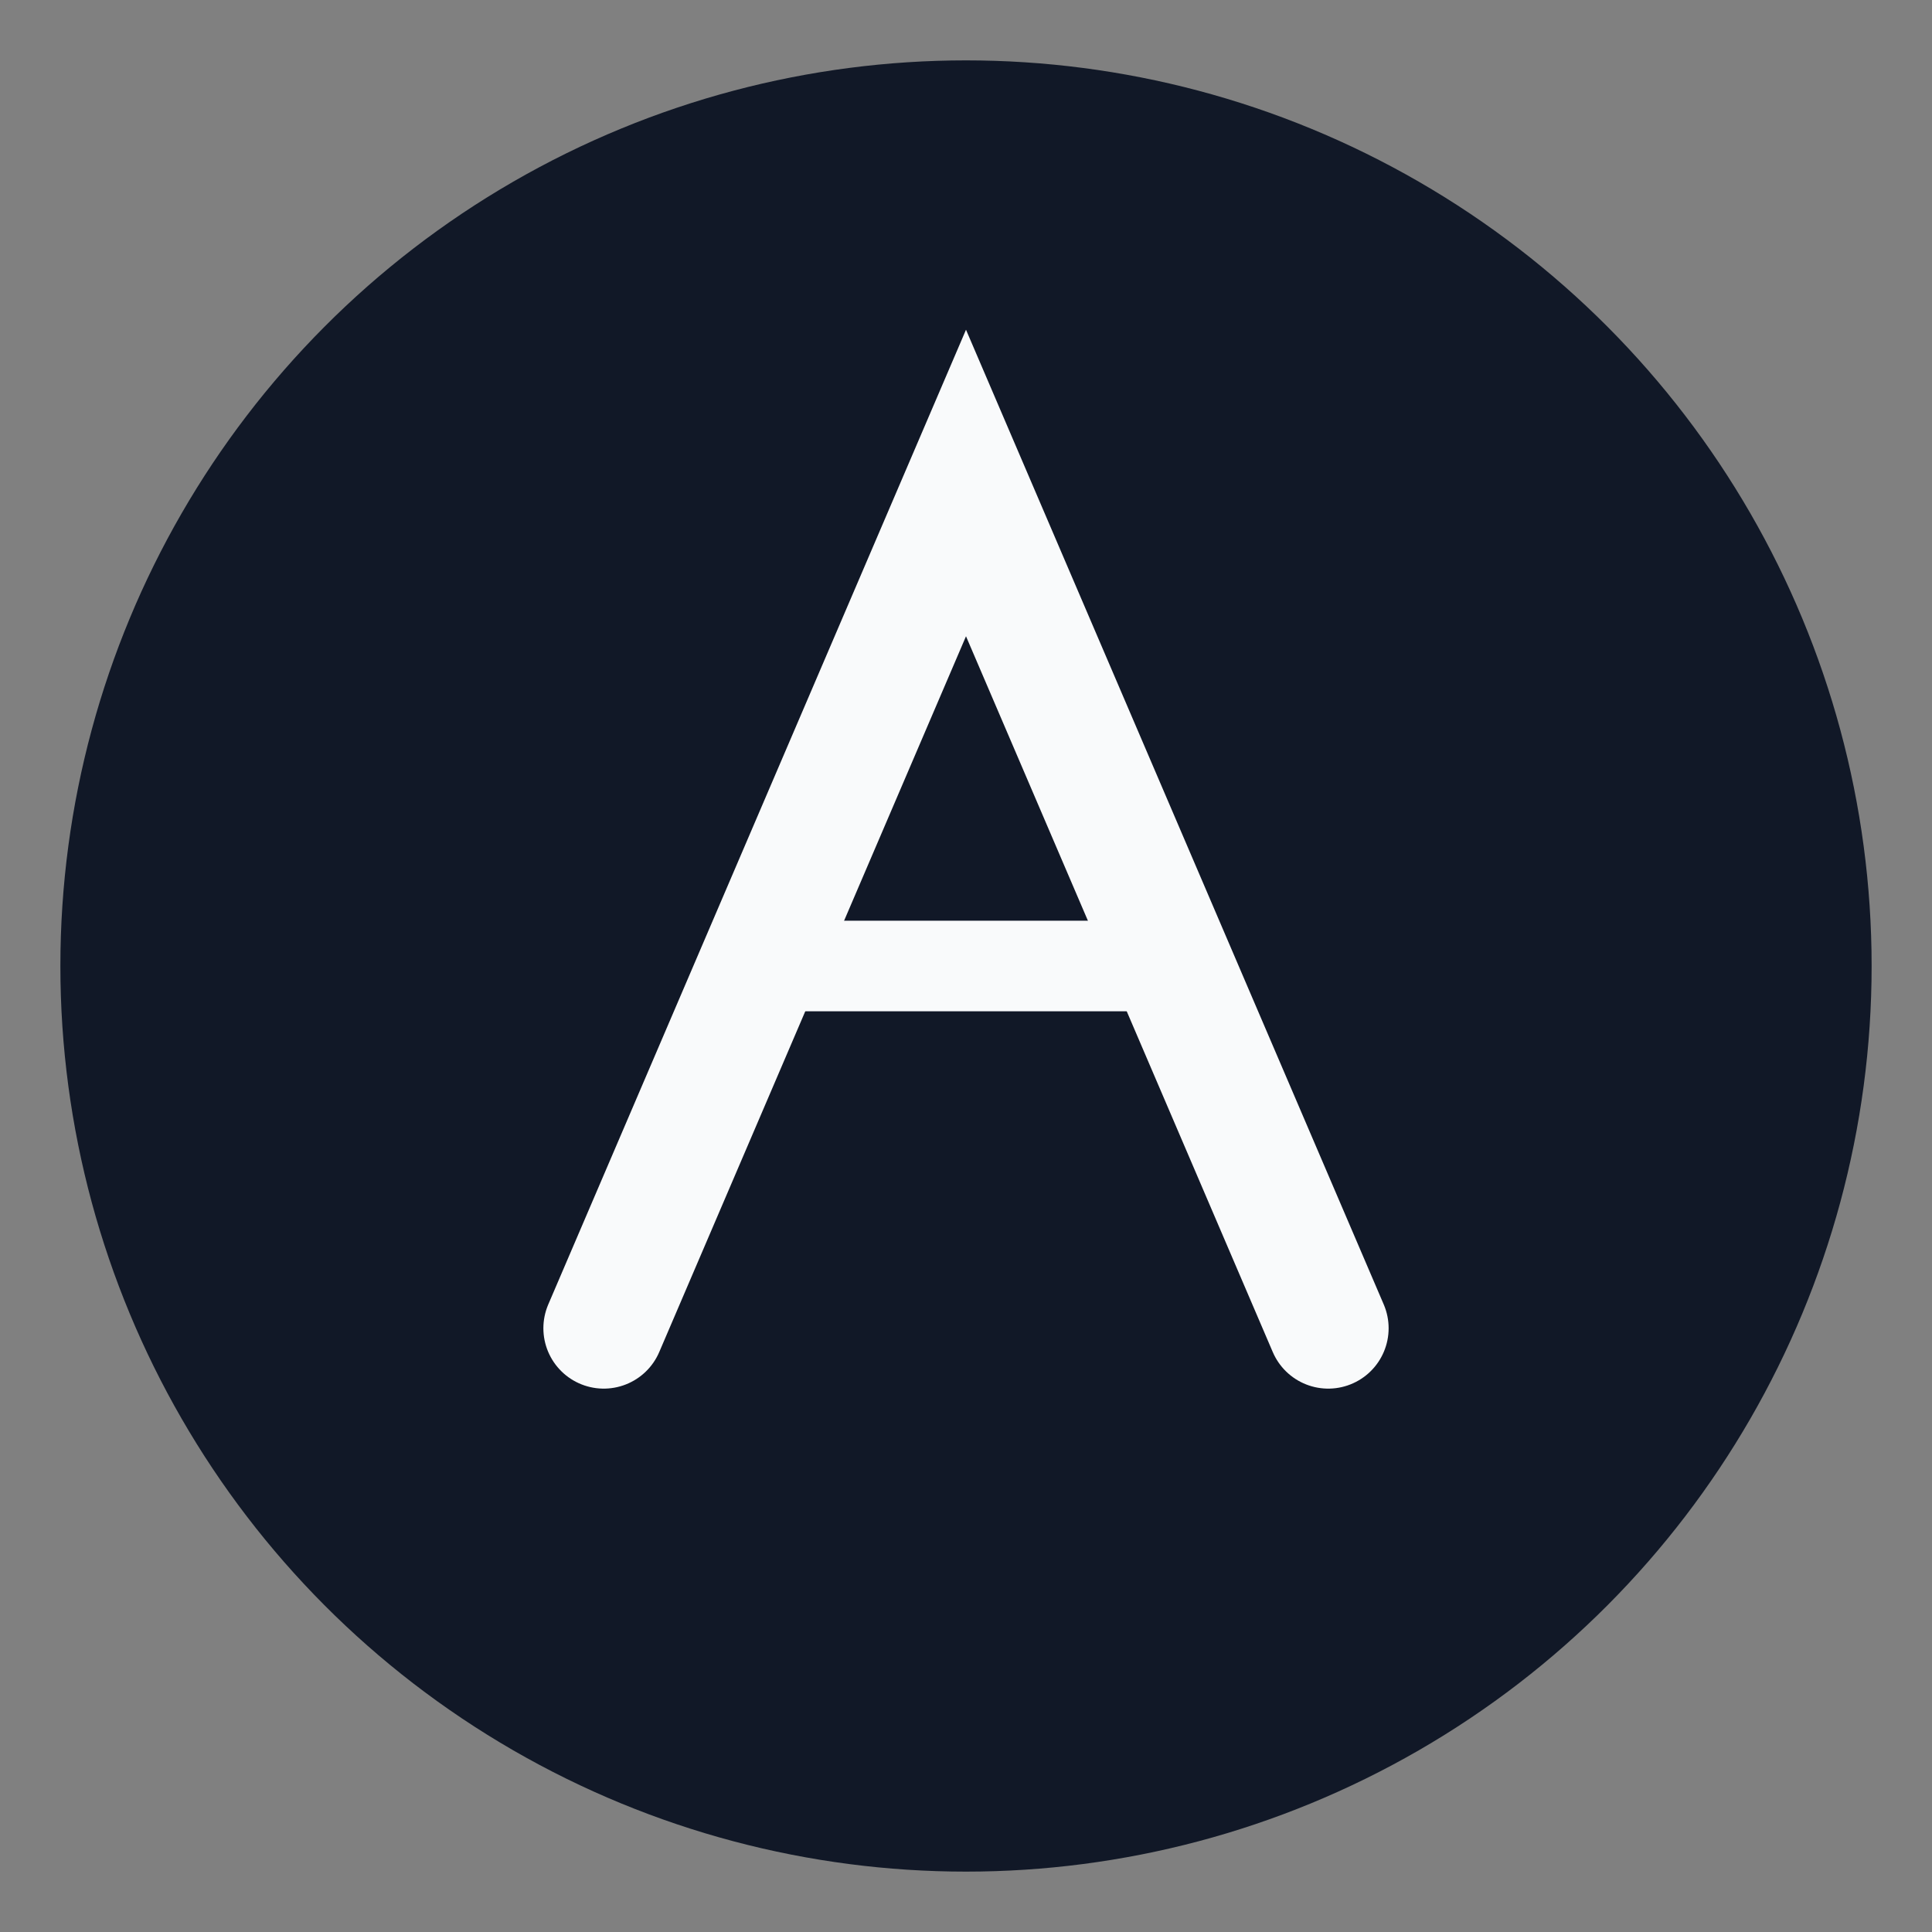
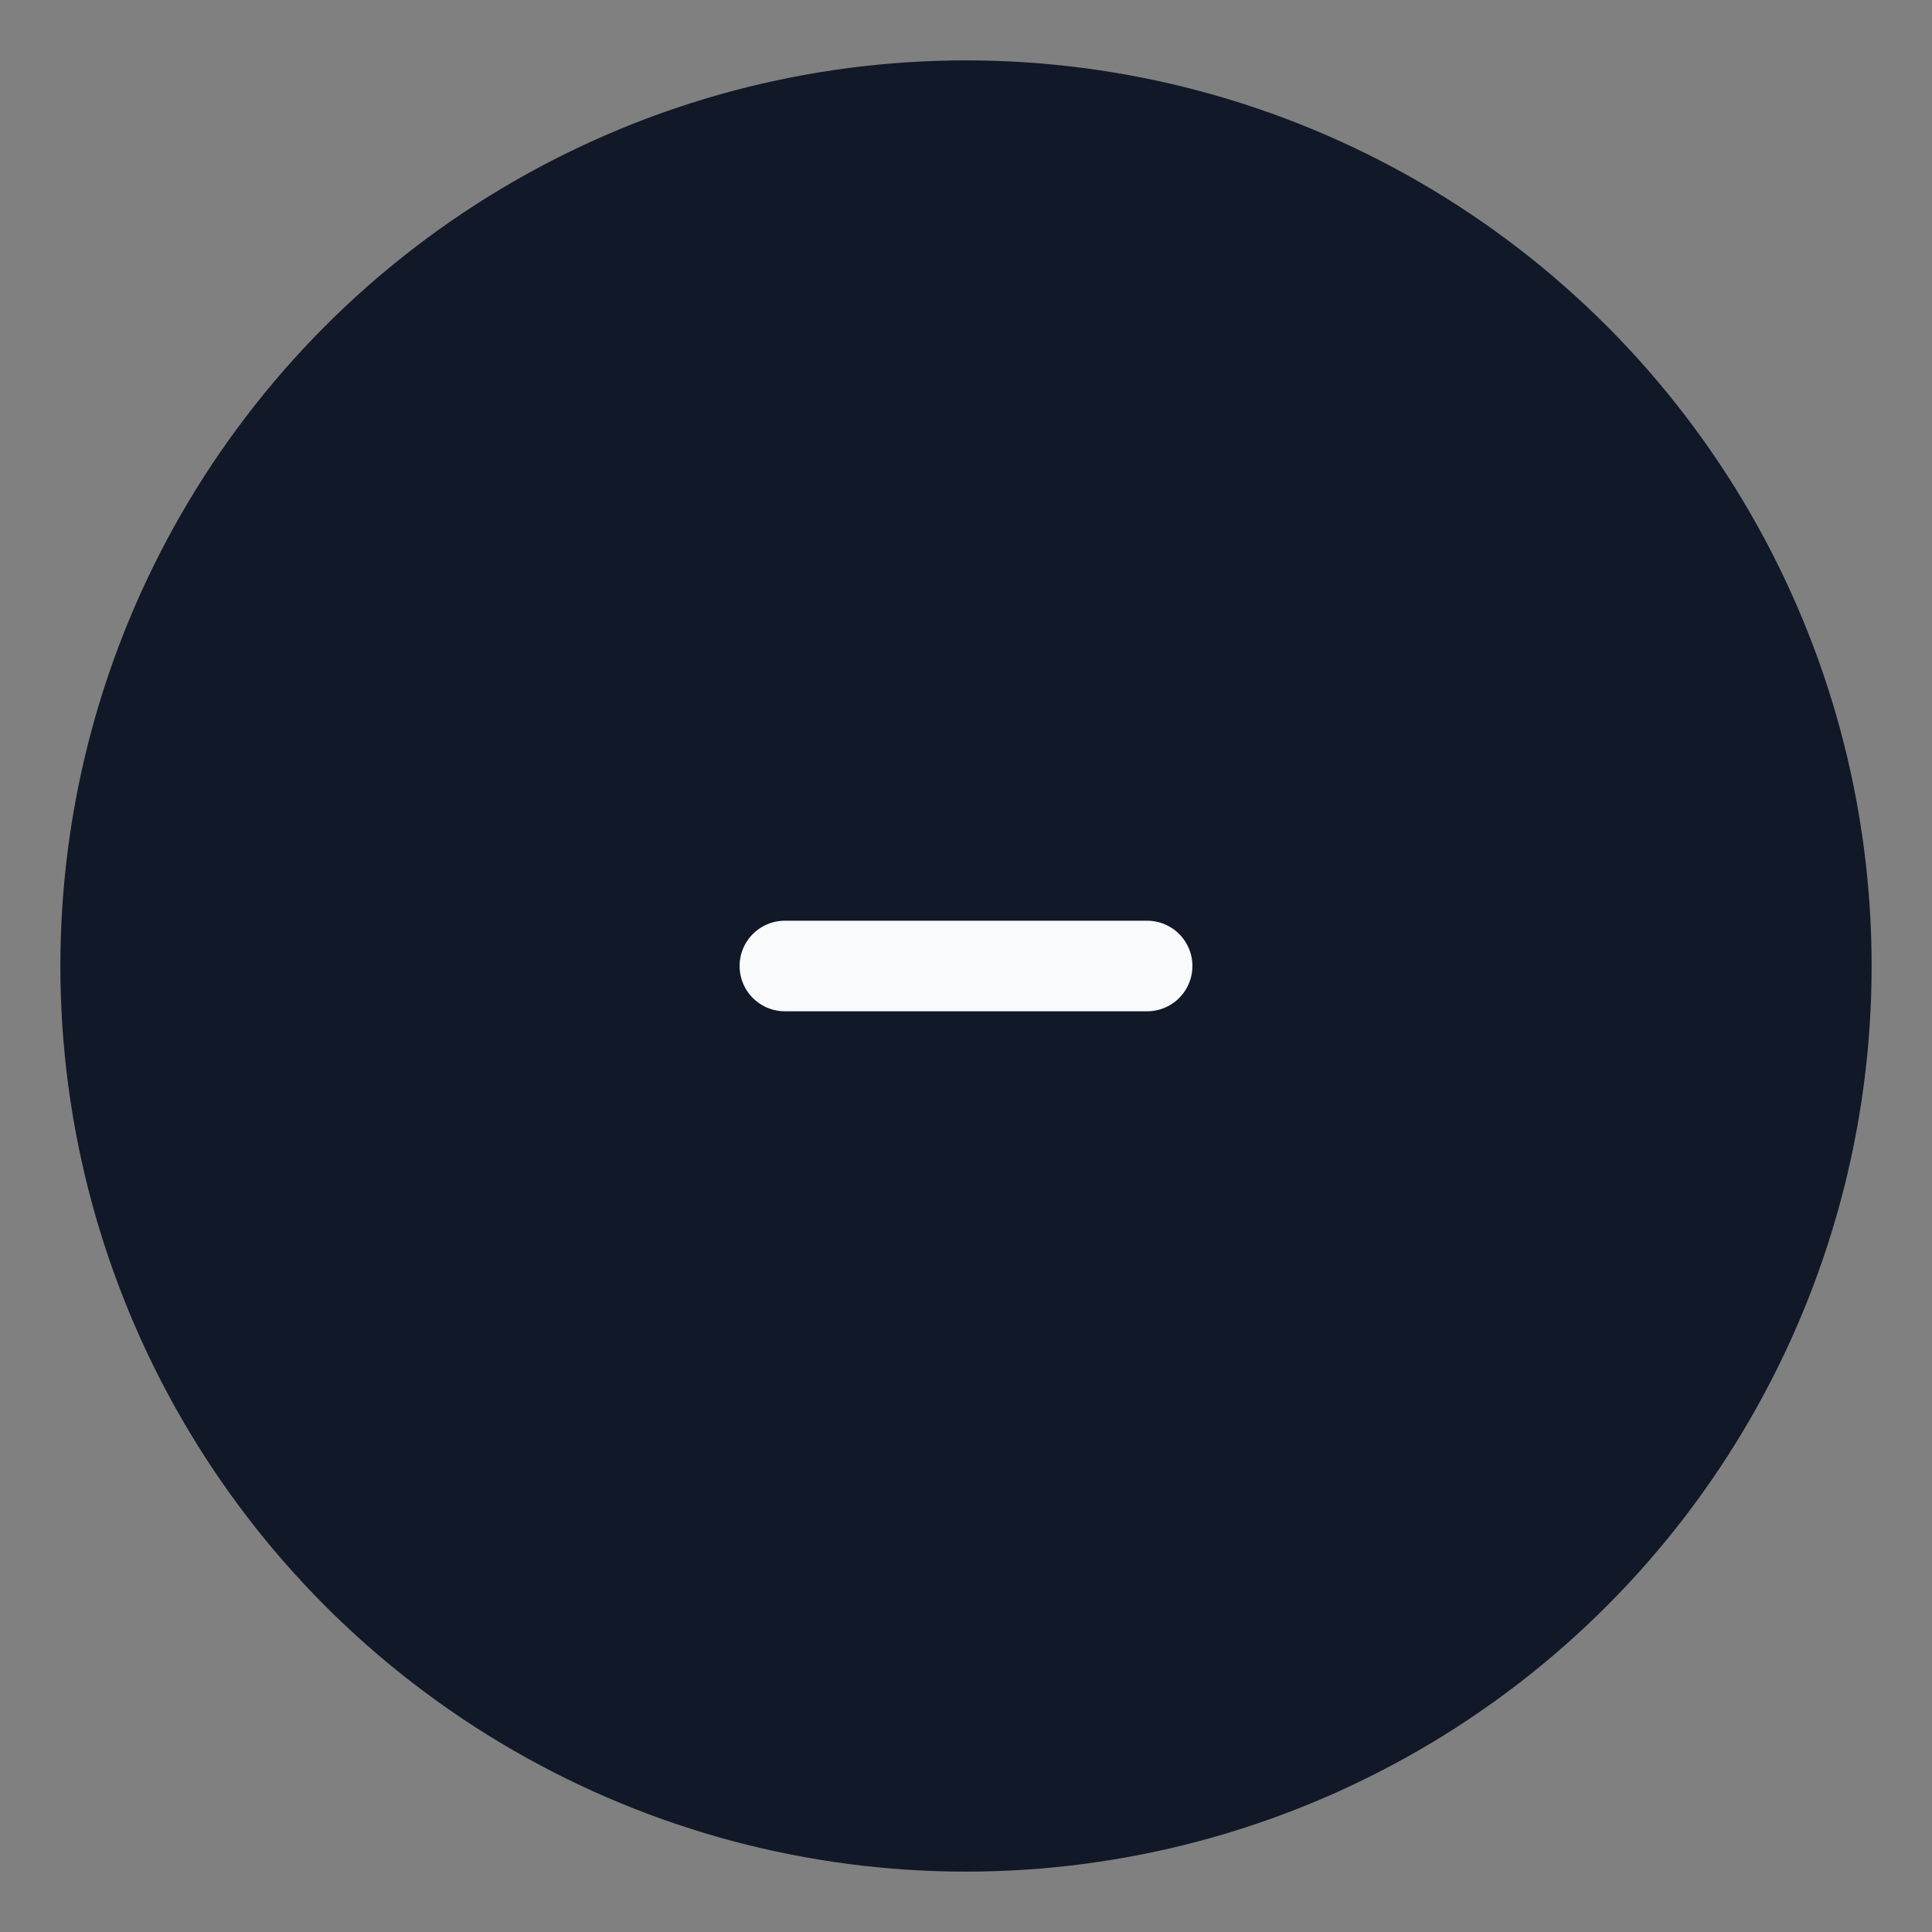
<svg xmlns="http://www.w3.org/2000/svg" viewBox="0 0 64 64" fill="none">
  <rect x="0" y="0" width="64" height="64" fill="#808080" stroke="none" />
  <circle cx="32" cy="32" r="30" fill="#111827" />
-   <path d="M20 44L32 16L44 44" stroke="#F9FAFB" stroke-width="4" stroke-linecap="round" />
  <path d="M26 32H38" stroke="#F9FAFB" stroke-width="3" stroke-linecap="round" />
</svg>